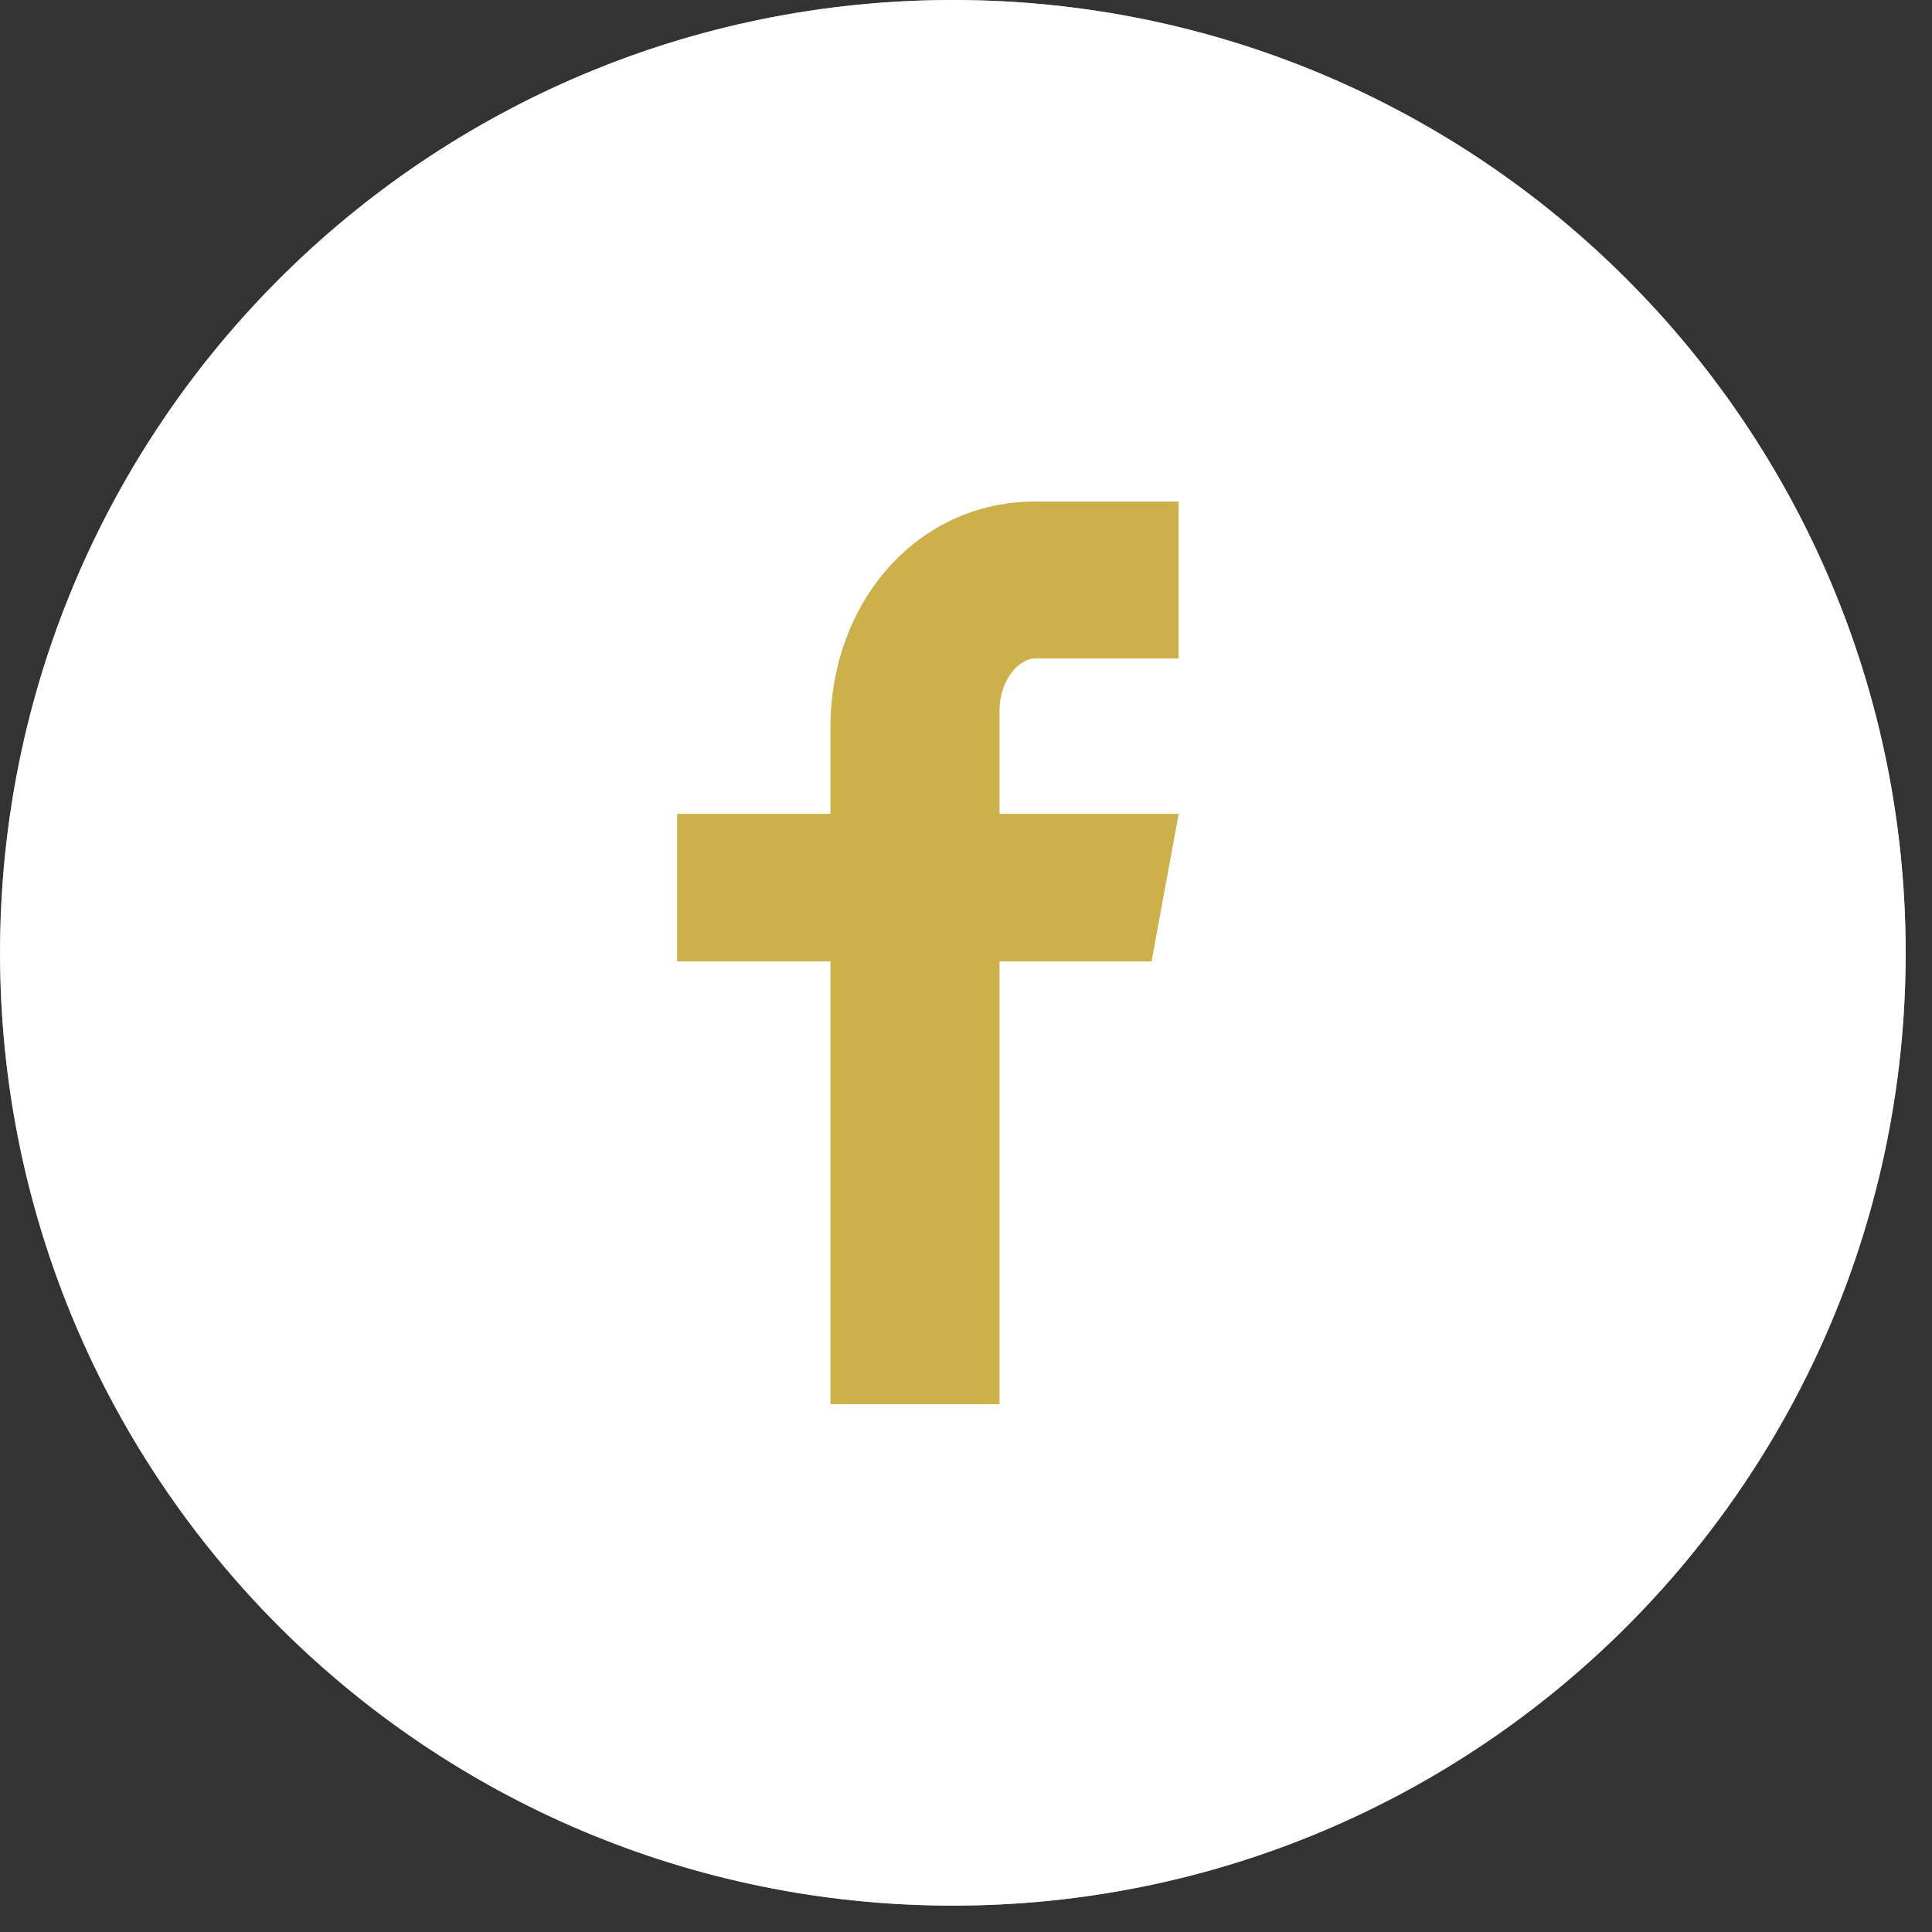
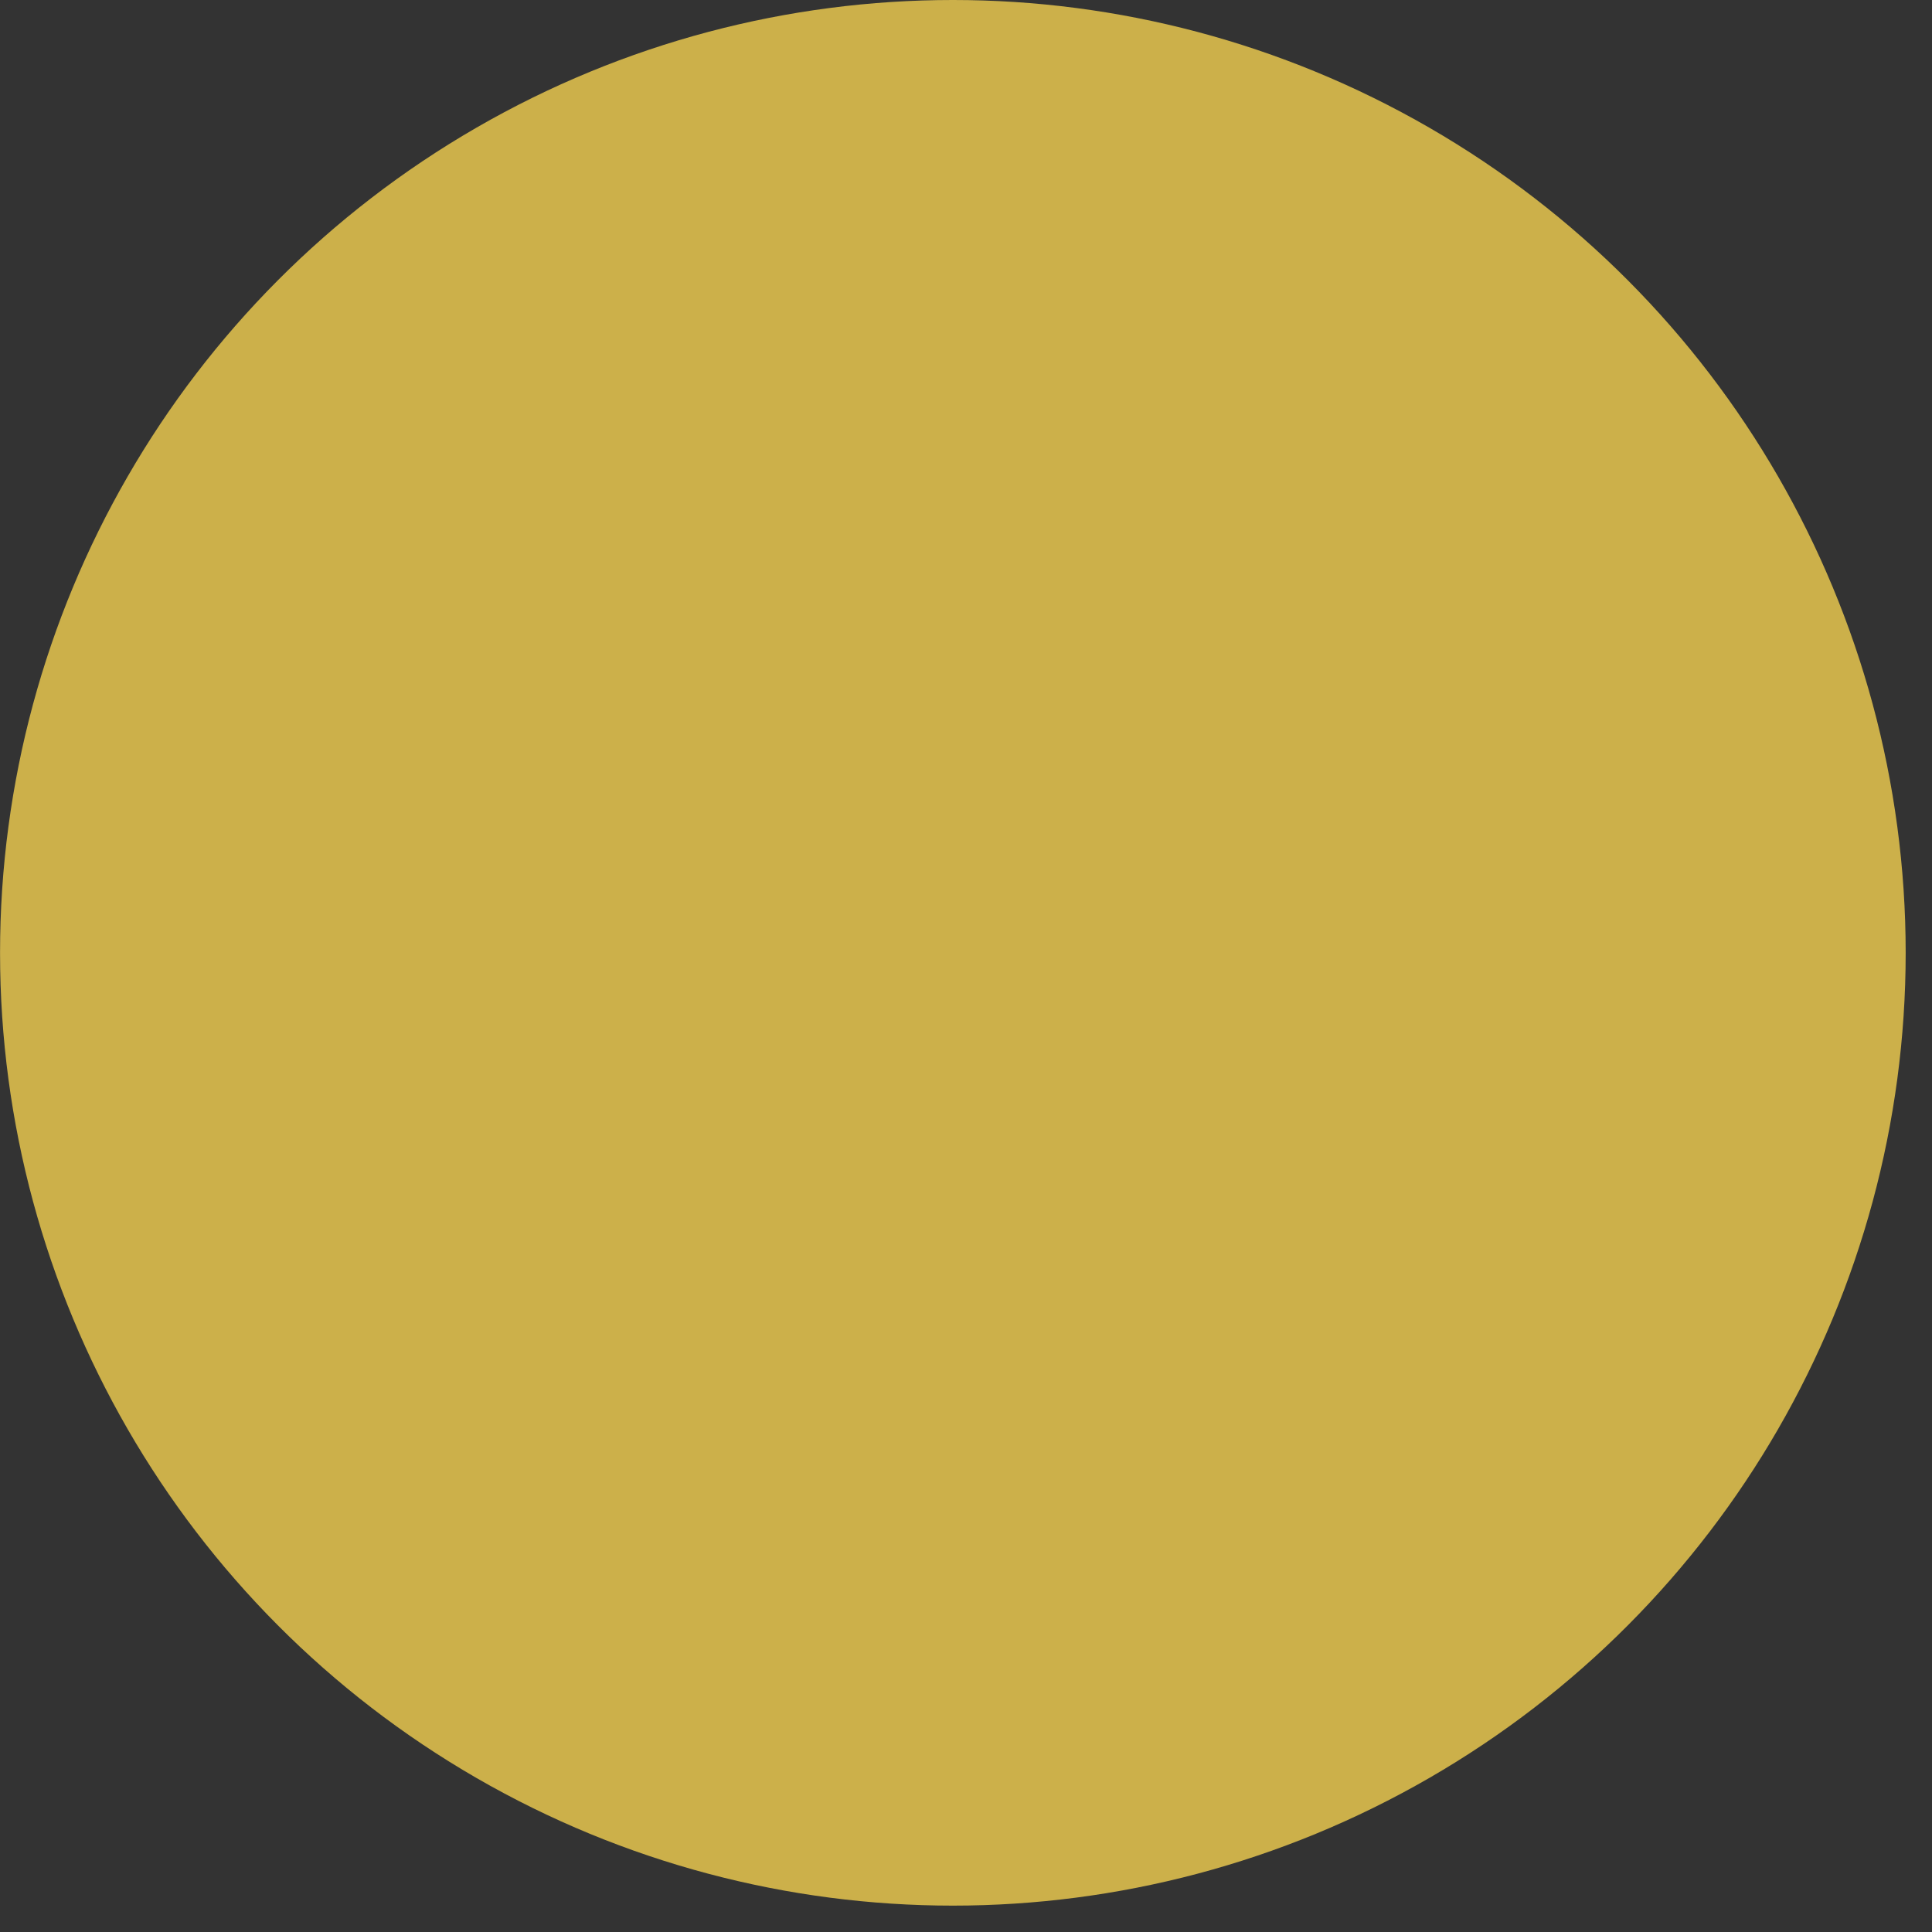
<svg xmlns="http://www.w3.org/2000/svg" width="40" height="40" viewBox="0 0 40 40" fill="none">
  <rect x="0" y="0" width="40" height="40" fill="#333333" stroke="none" />
  <circle cx="19.728" cy="19.727" r="19.727" fill="#CCB04A" />
-   <path d="M19.728 0C8.833 0 0.001 8.832 0.001 19.727C0.001 30.622 8.833 39.454 19.728 39.454C30.623 39.454 39.455 30.622 39.455 19.727C39.455 8.832 30.623 0 19.728 0ZM24.401 13.632H21.436C21.084 13.632 20.694 14.095 20.694 14.709V16.85H24.403L23.842 19.904H20.694V29.071H17.194V19.904H14.019V16.85H17.194V15.054C17.194 12.477 18.982 10.383 21.436 10.383H24.401V13.632Z" fill="white" />
</svg>